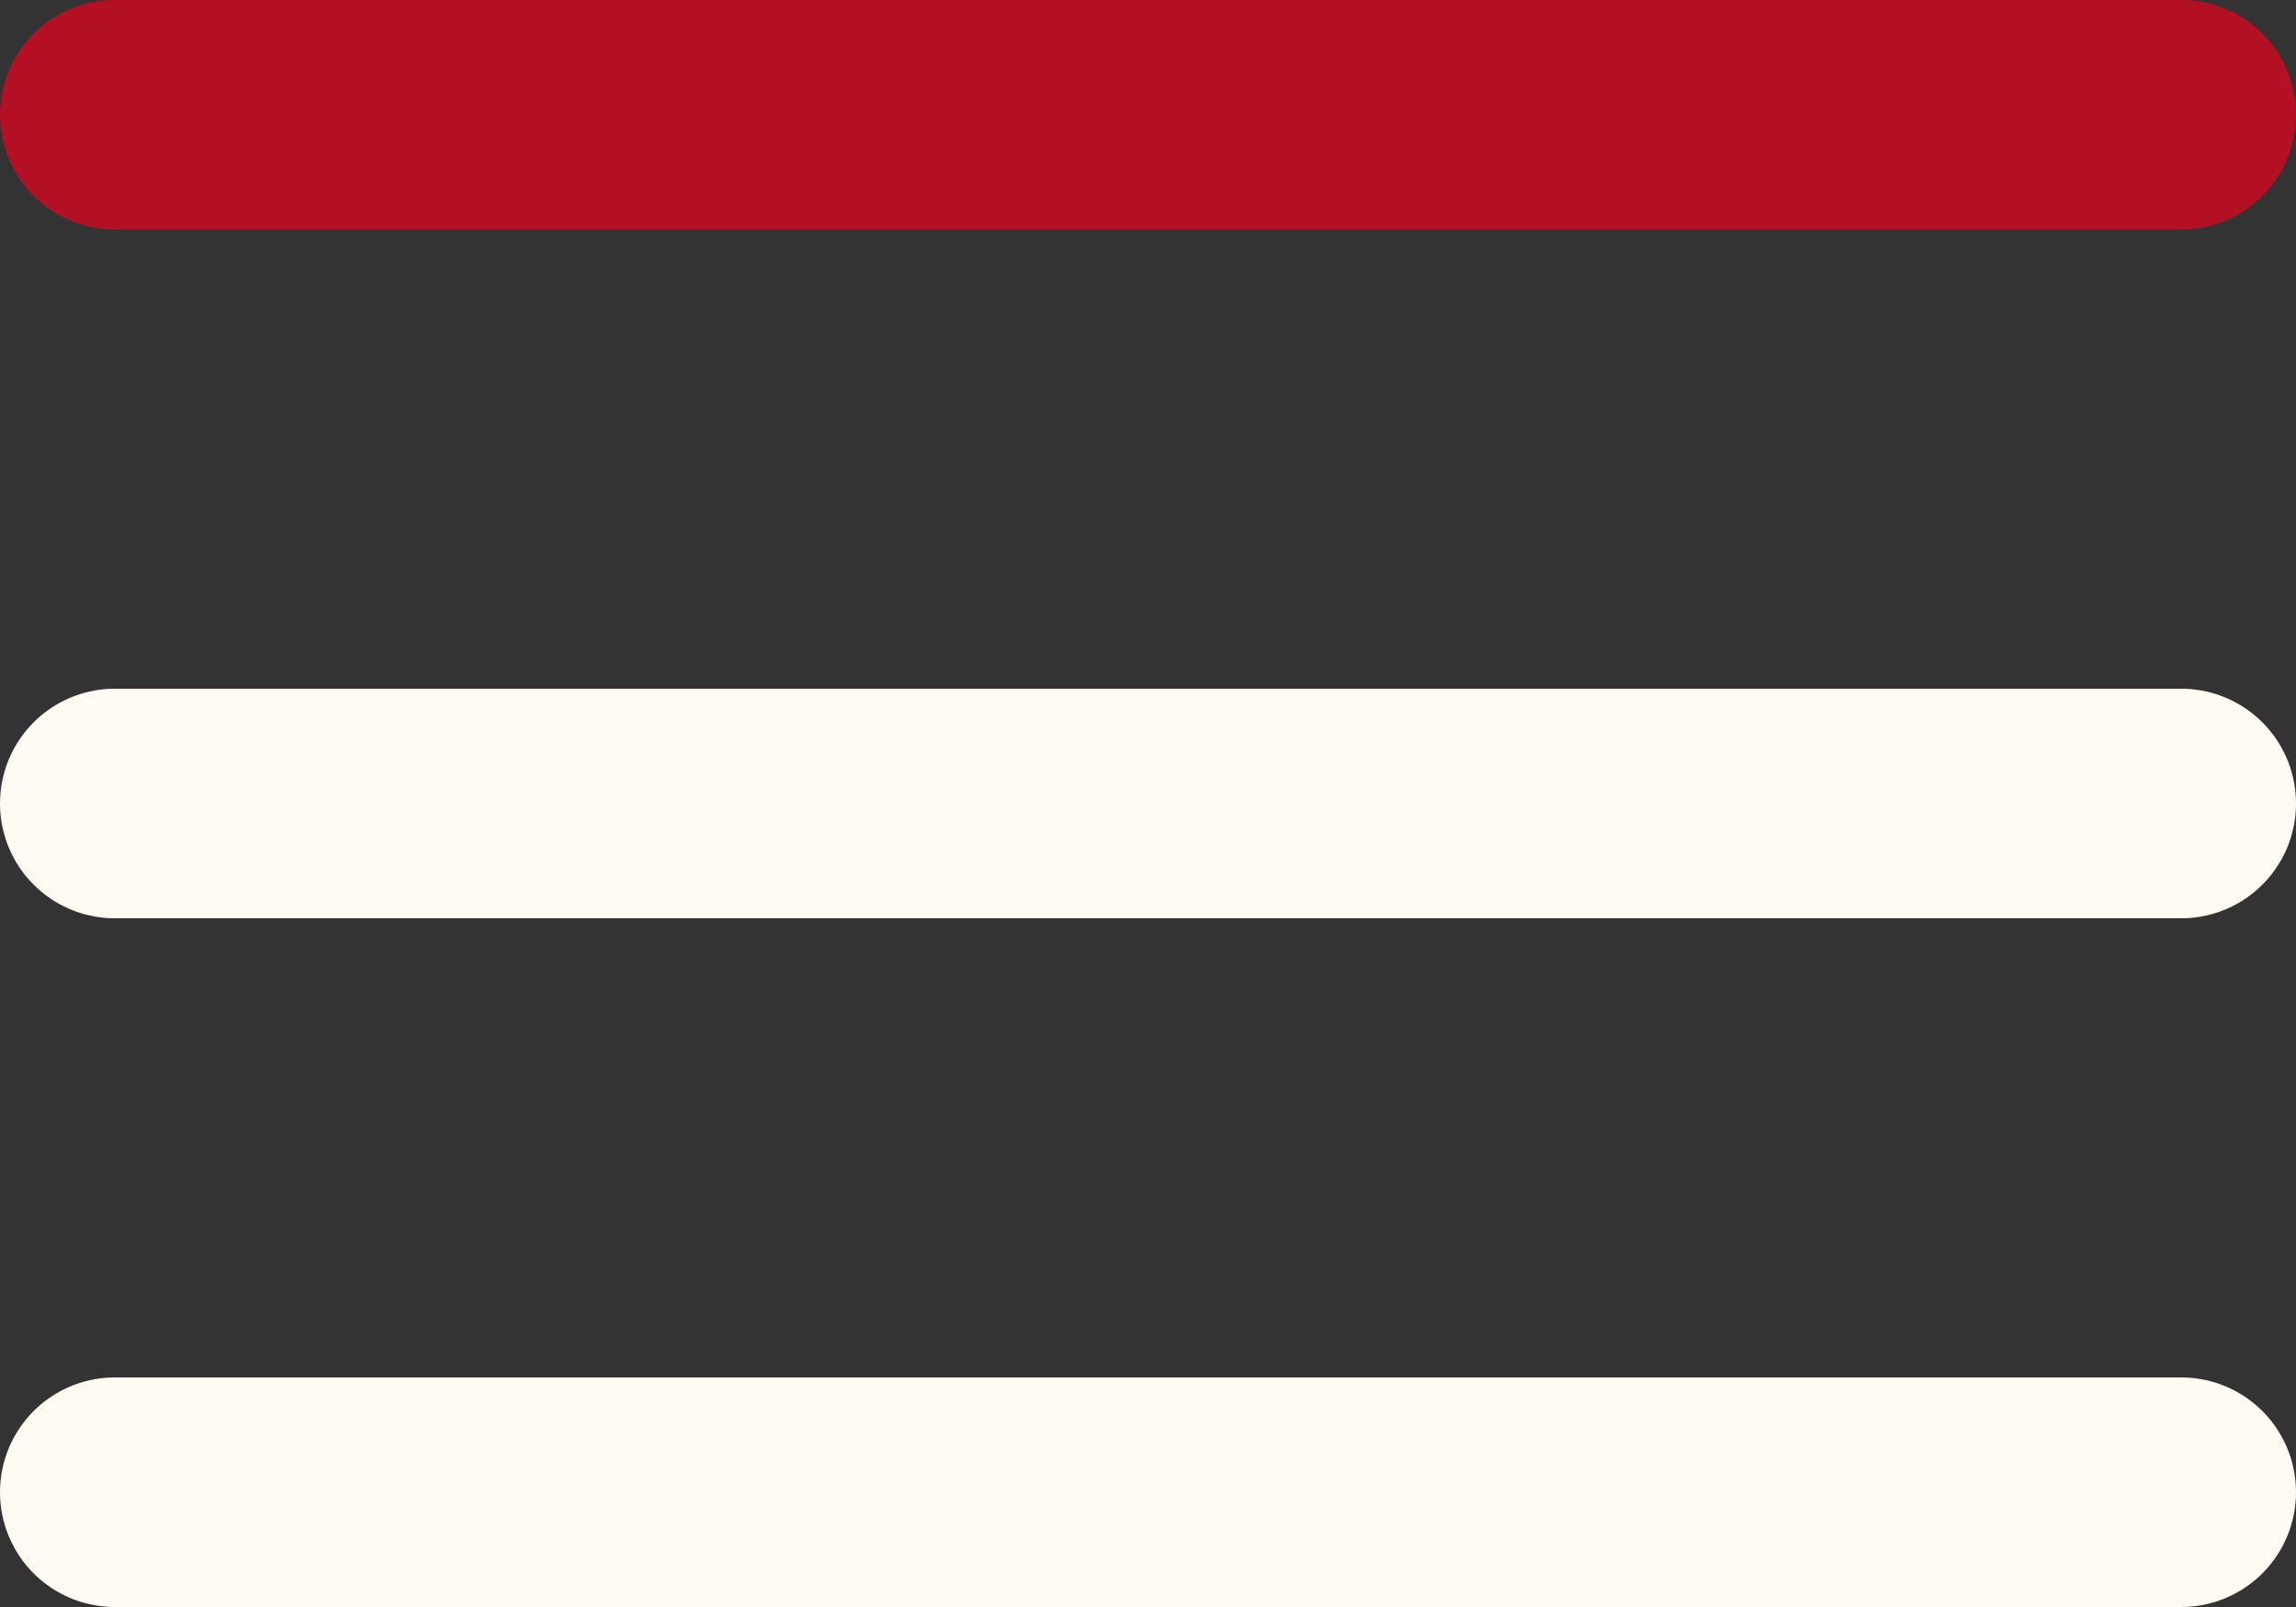
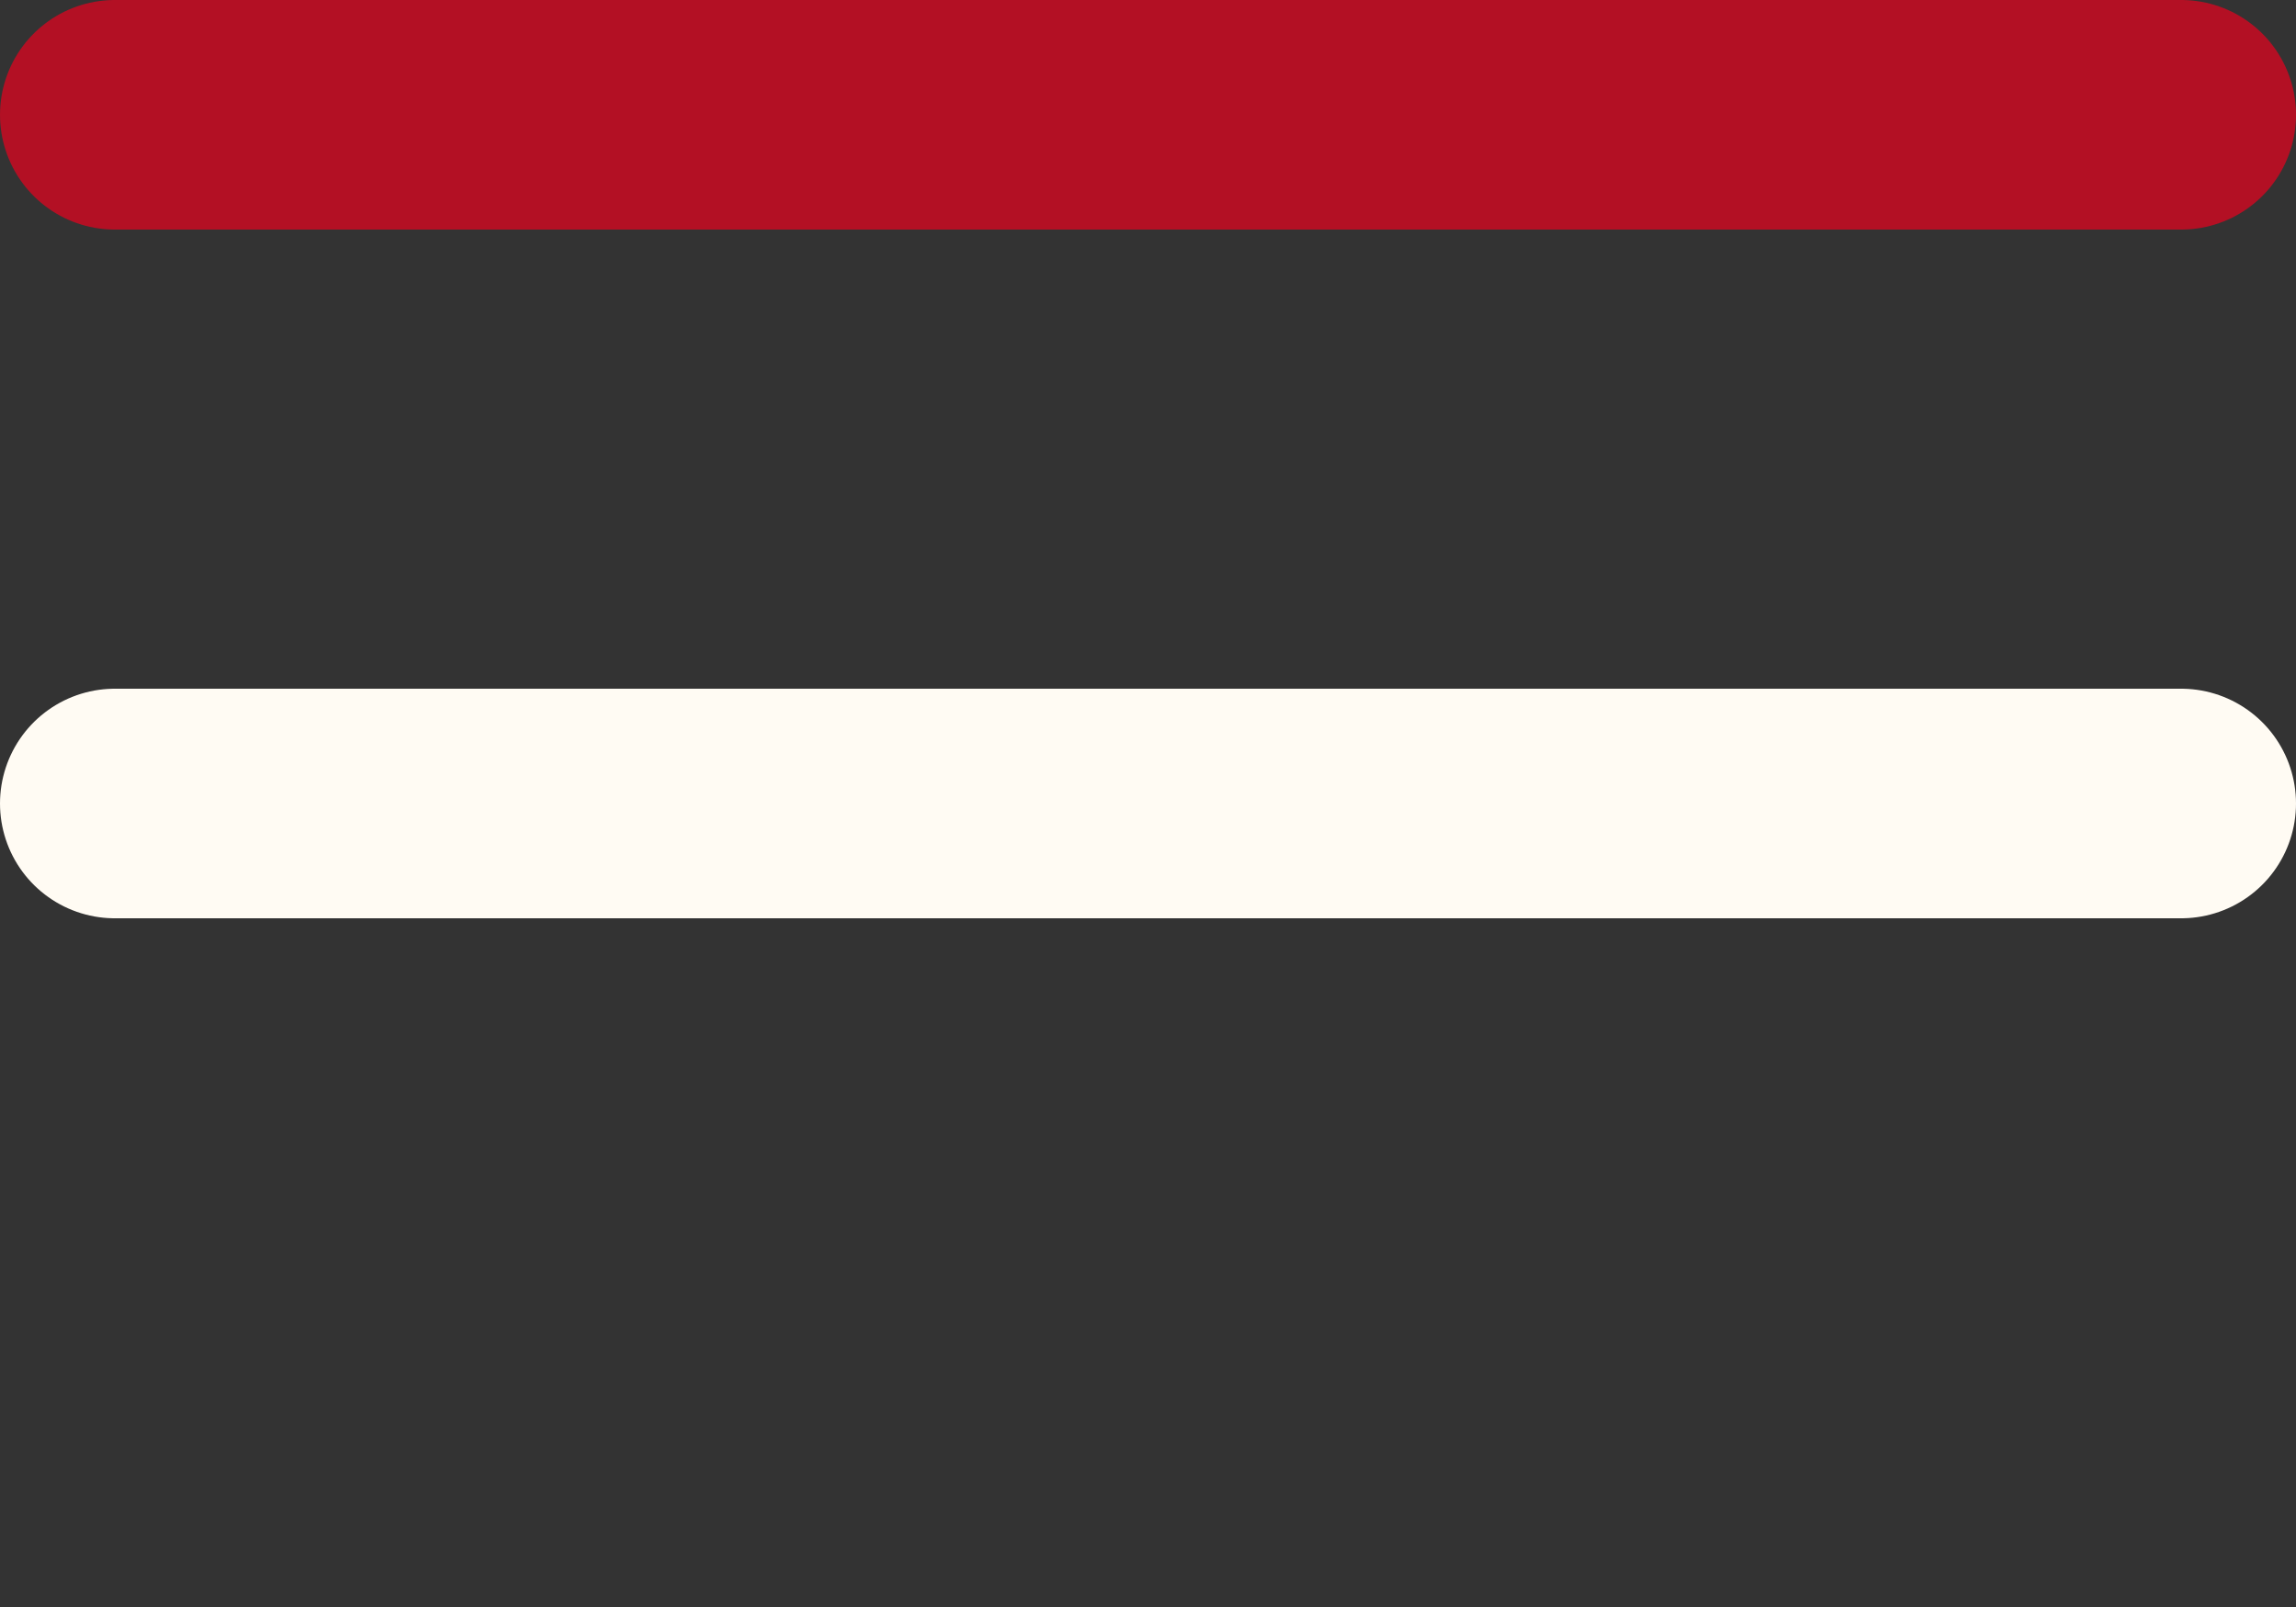
<svg xmlns="http://www.w3.org/2000/svg" width="30" height="21" viewBox="0 0 30 21">
  <rect x="0" y="0" width="30" height="21" fill="#333333" stroke="none" />
  <g id="Icon_feather-menu" data-name="Icon feather-menu" transform="translate(-3 -7.5)">
    <path id="Path_109" data-name="Path 109" d="M4.5,18h27" fill="none" stroke="#fffbf3" stroke-linecap="round" stroke-linejoin="round" stroke-width="3" />
    <path id="Path_110" data-name="Path 110" d="M4.5,9h27" fill="none" stroke="#b31024" stroke-linecap="round" stroke-linejoin="round" stroke-width="3" />
-     <path id="Path_111" data-name="Path 111" d="M4.5,27h27" fill="none" stroke="#fffbf3" stroke-linecap="round" stroke-linejoin="round" stroke-width="3" />
  </g>
</svg>